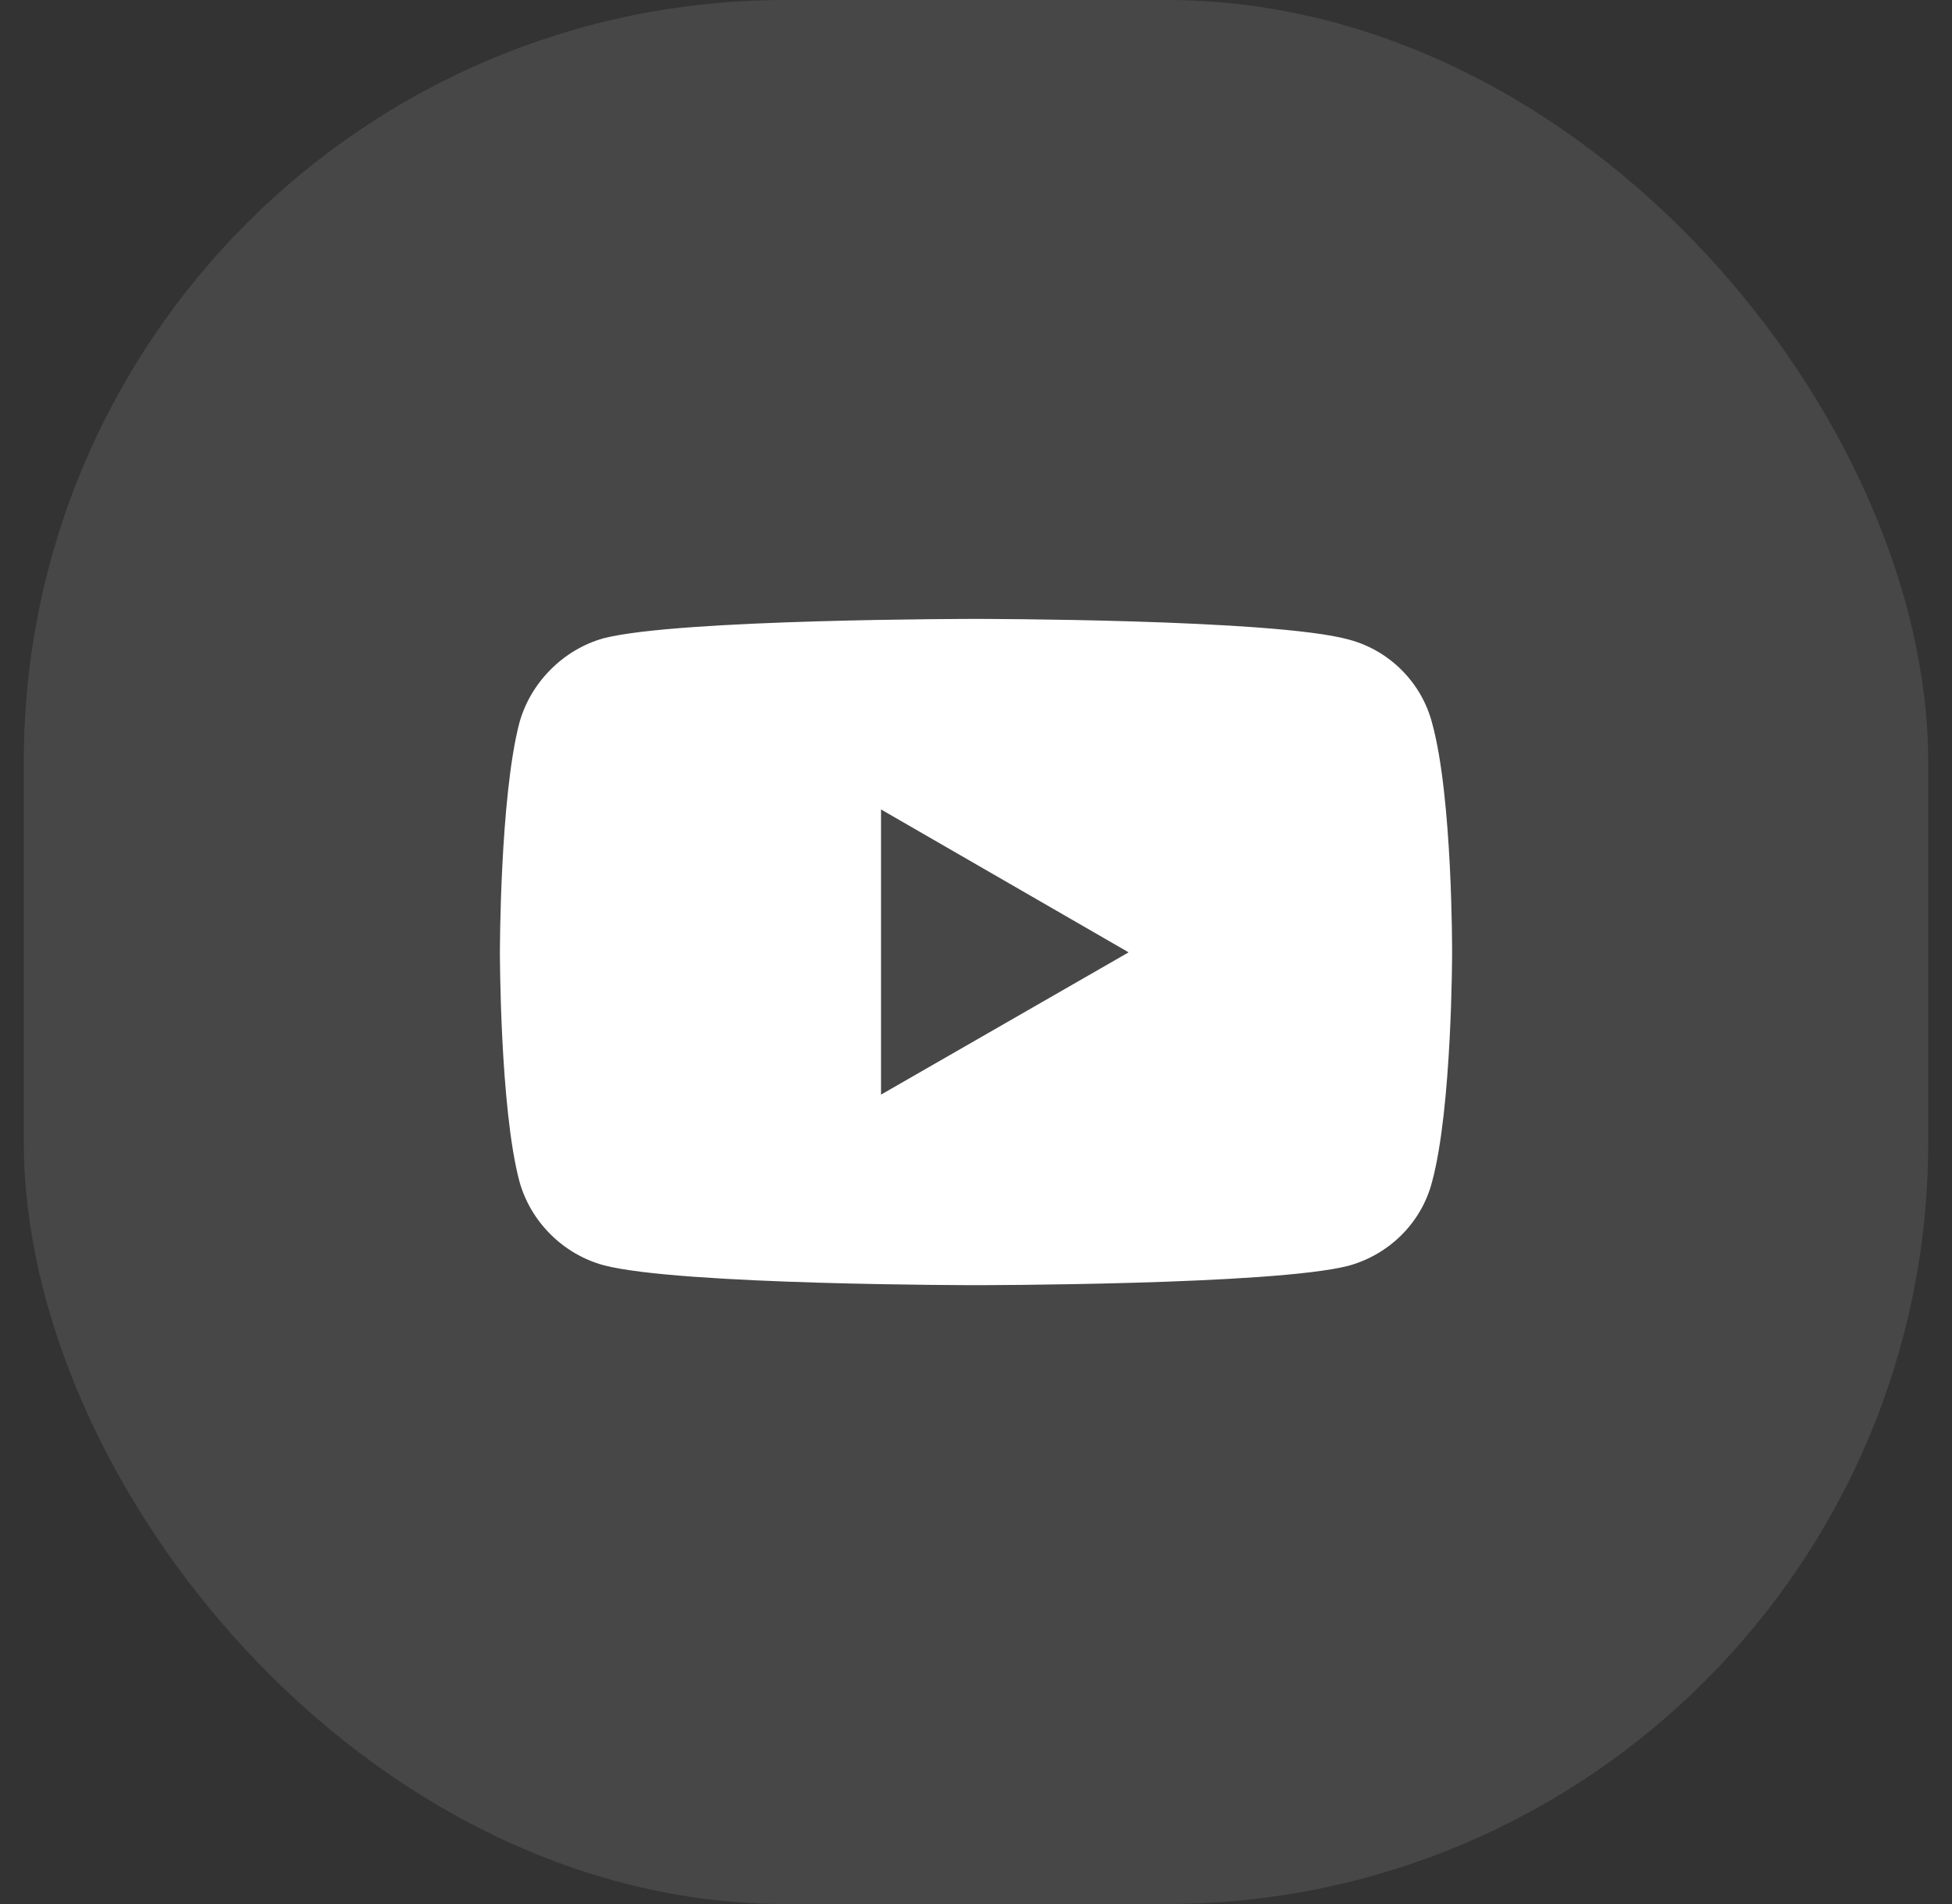
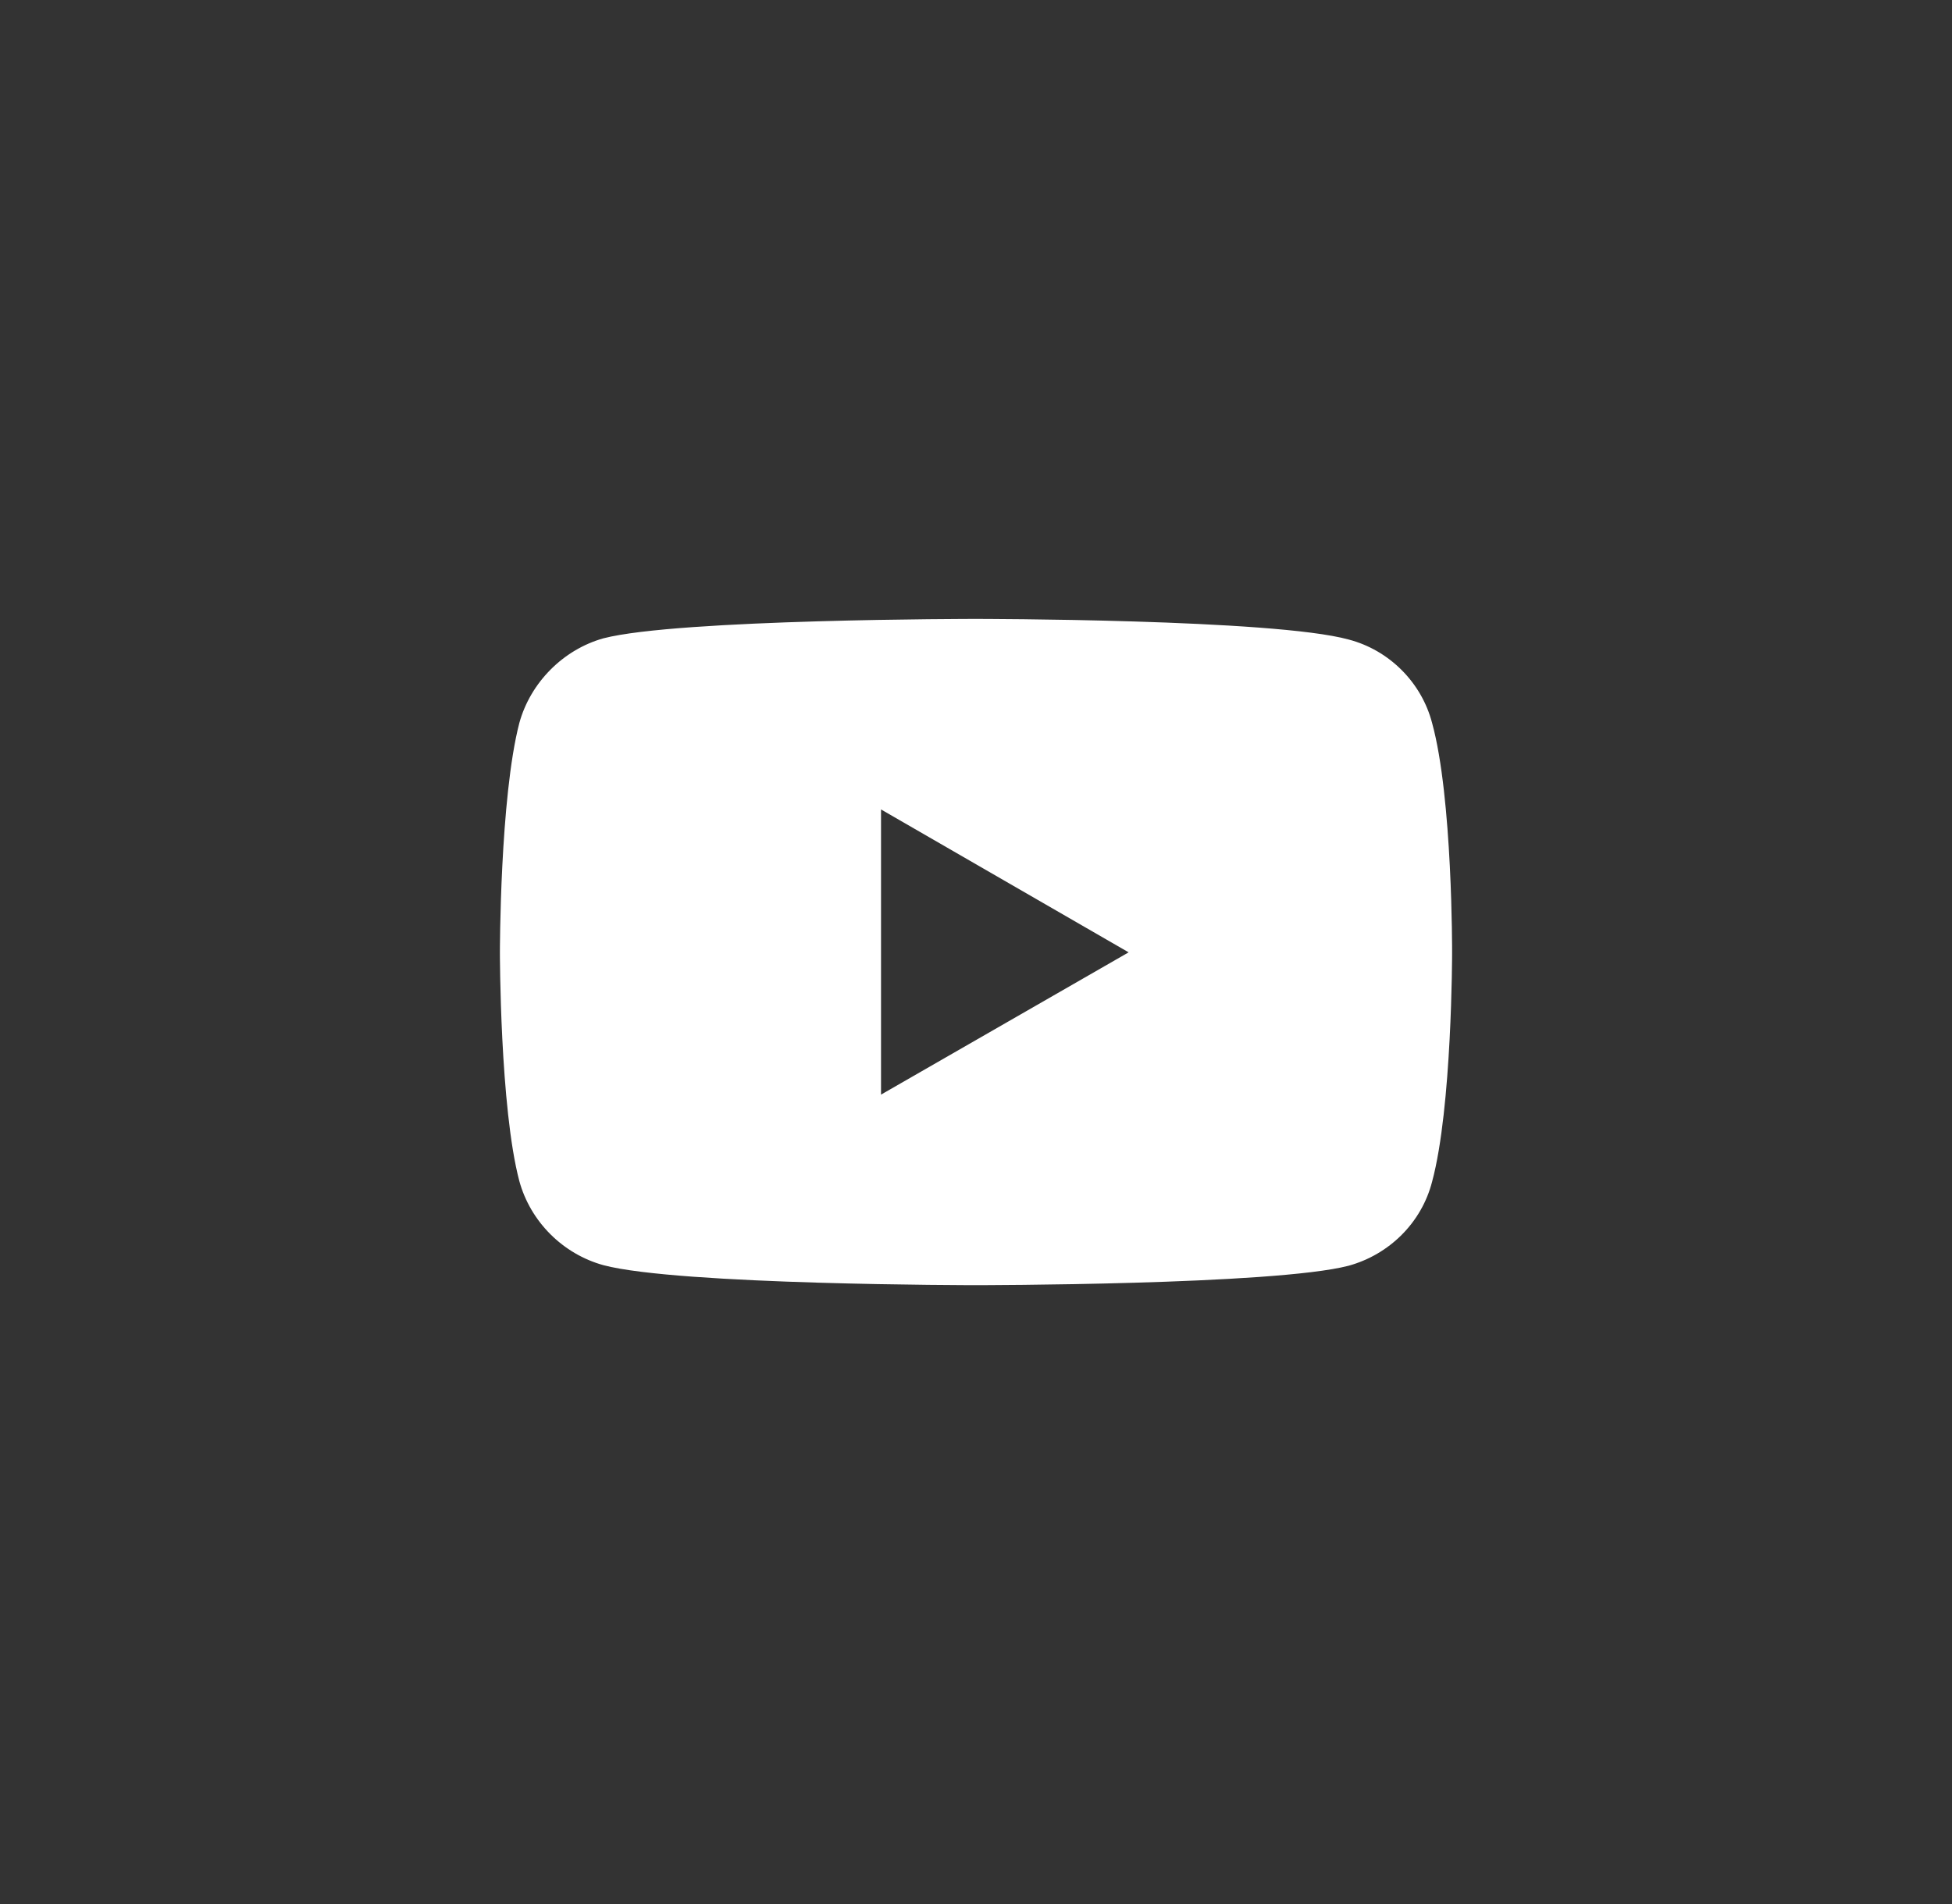
<svg xmlns="http://www.w3.org/2000/svg" width="41" height="40" viewBox="0 0 41 40" fill="none">
  <rect x="0" y="0" width="41" height="40" fill="#333333" stroke="none" />
-   <rect x="0.5" y="0" width="40" height="40" rx="16" fill="white" fill-opacity="0.1" />
  <path d="M20.494 13.002C20.494 13.002 14.243 13.002 12.674 13.41C11.834 13.645 11.142 14.336 10.908 15.189C10.5 16.758 10.5 20.007 10.5 20.007C10.5 20.007 10.5 23.268 10.908 24.812C11.142 25.665 11.822 26.344 12.674 26.579C14.255 26.999 20.494 26.999 20.494 26.999C20.494 26.999 26.757 26.999 28.326 26.591C29.178 26.356 29.858 25.689 30.08 24.825C30.5 23.268 30.5 20.019 30.5 20.019C30.5 20.019 30.512 16.758 30.08 15.189C29.858 14.336 29.178 13.657 28.326 13.435C26.757 13.002 20.494 13.002 20.494 13.002ZM18.505 17.005L23.706 20.007L18.505 22.996V17.005Z" fill="white" />
</svg>